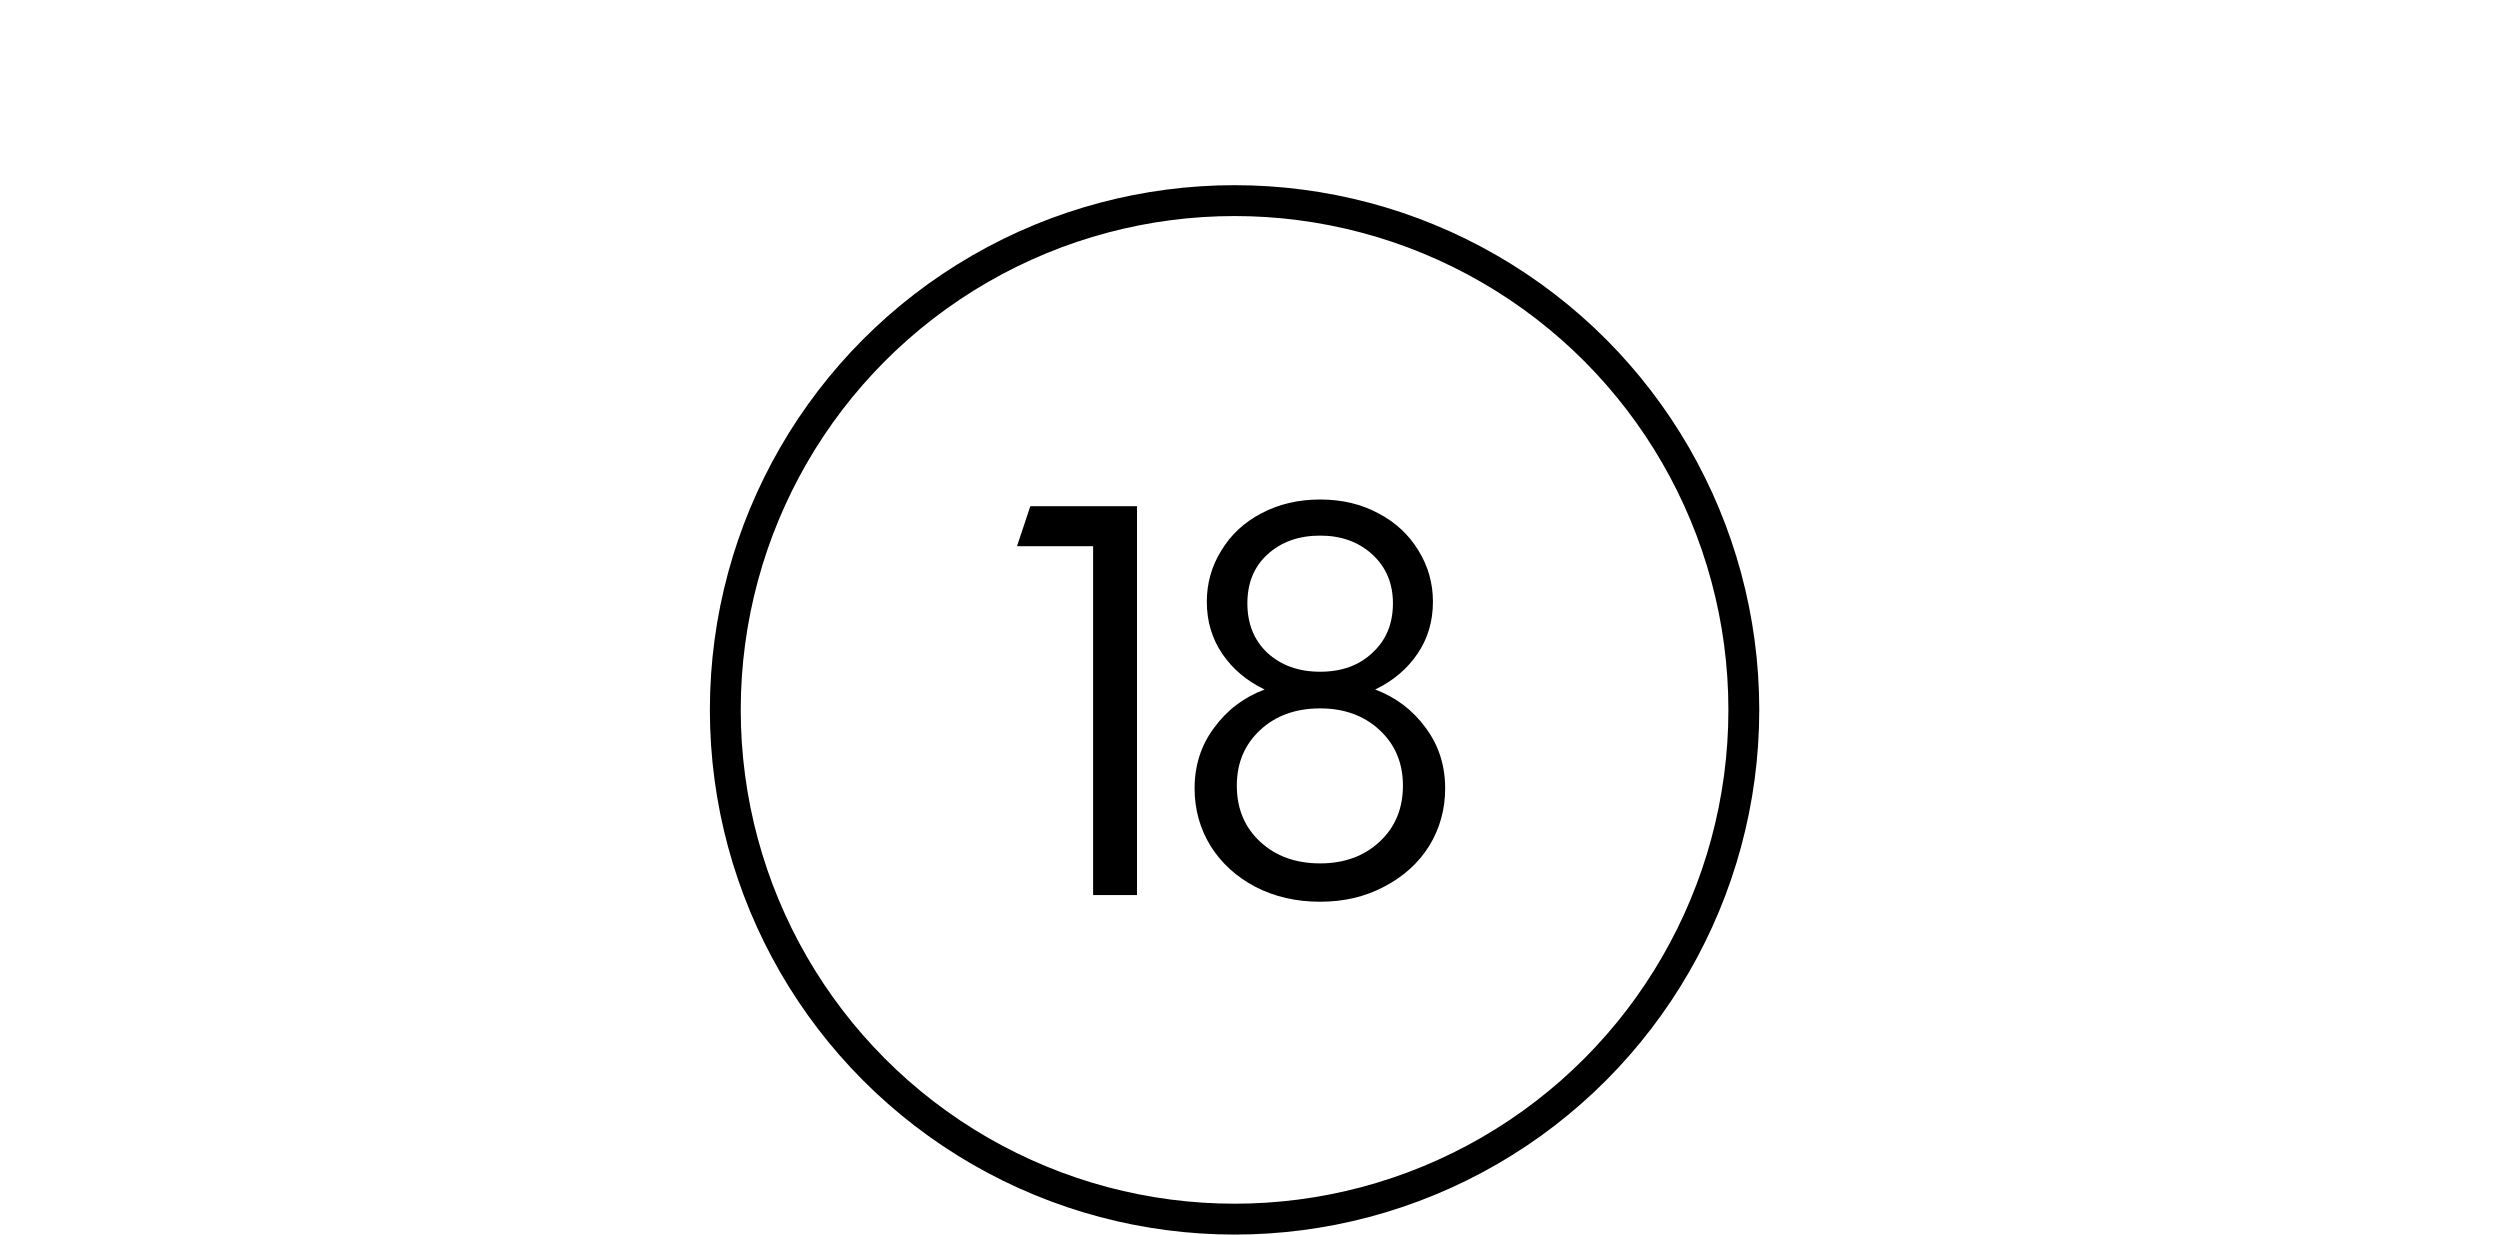
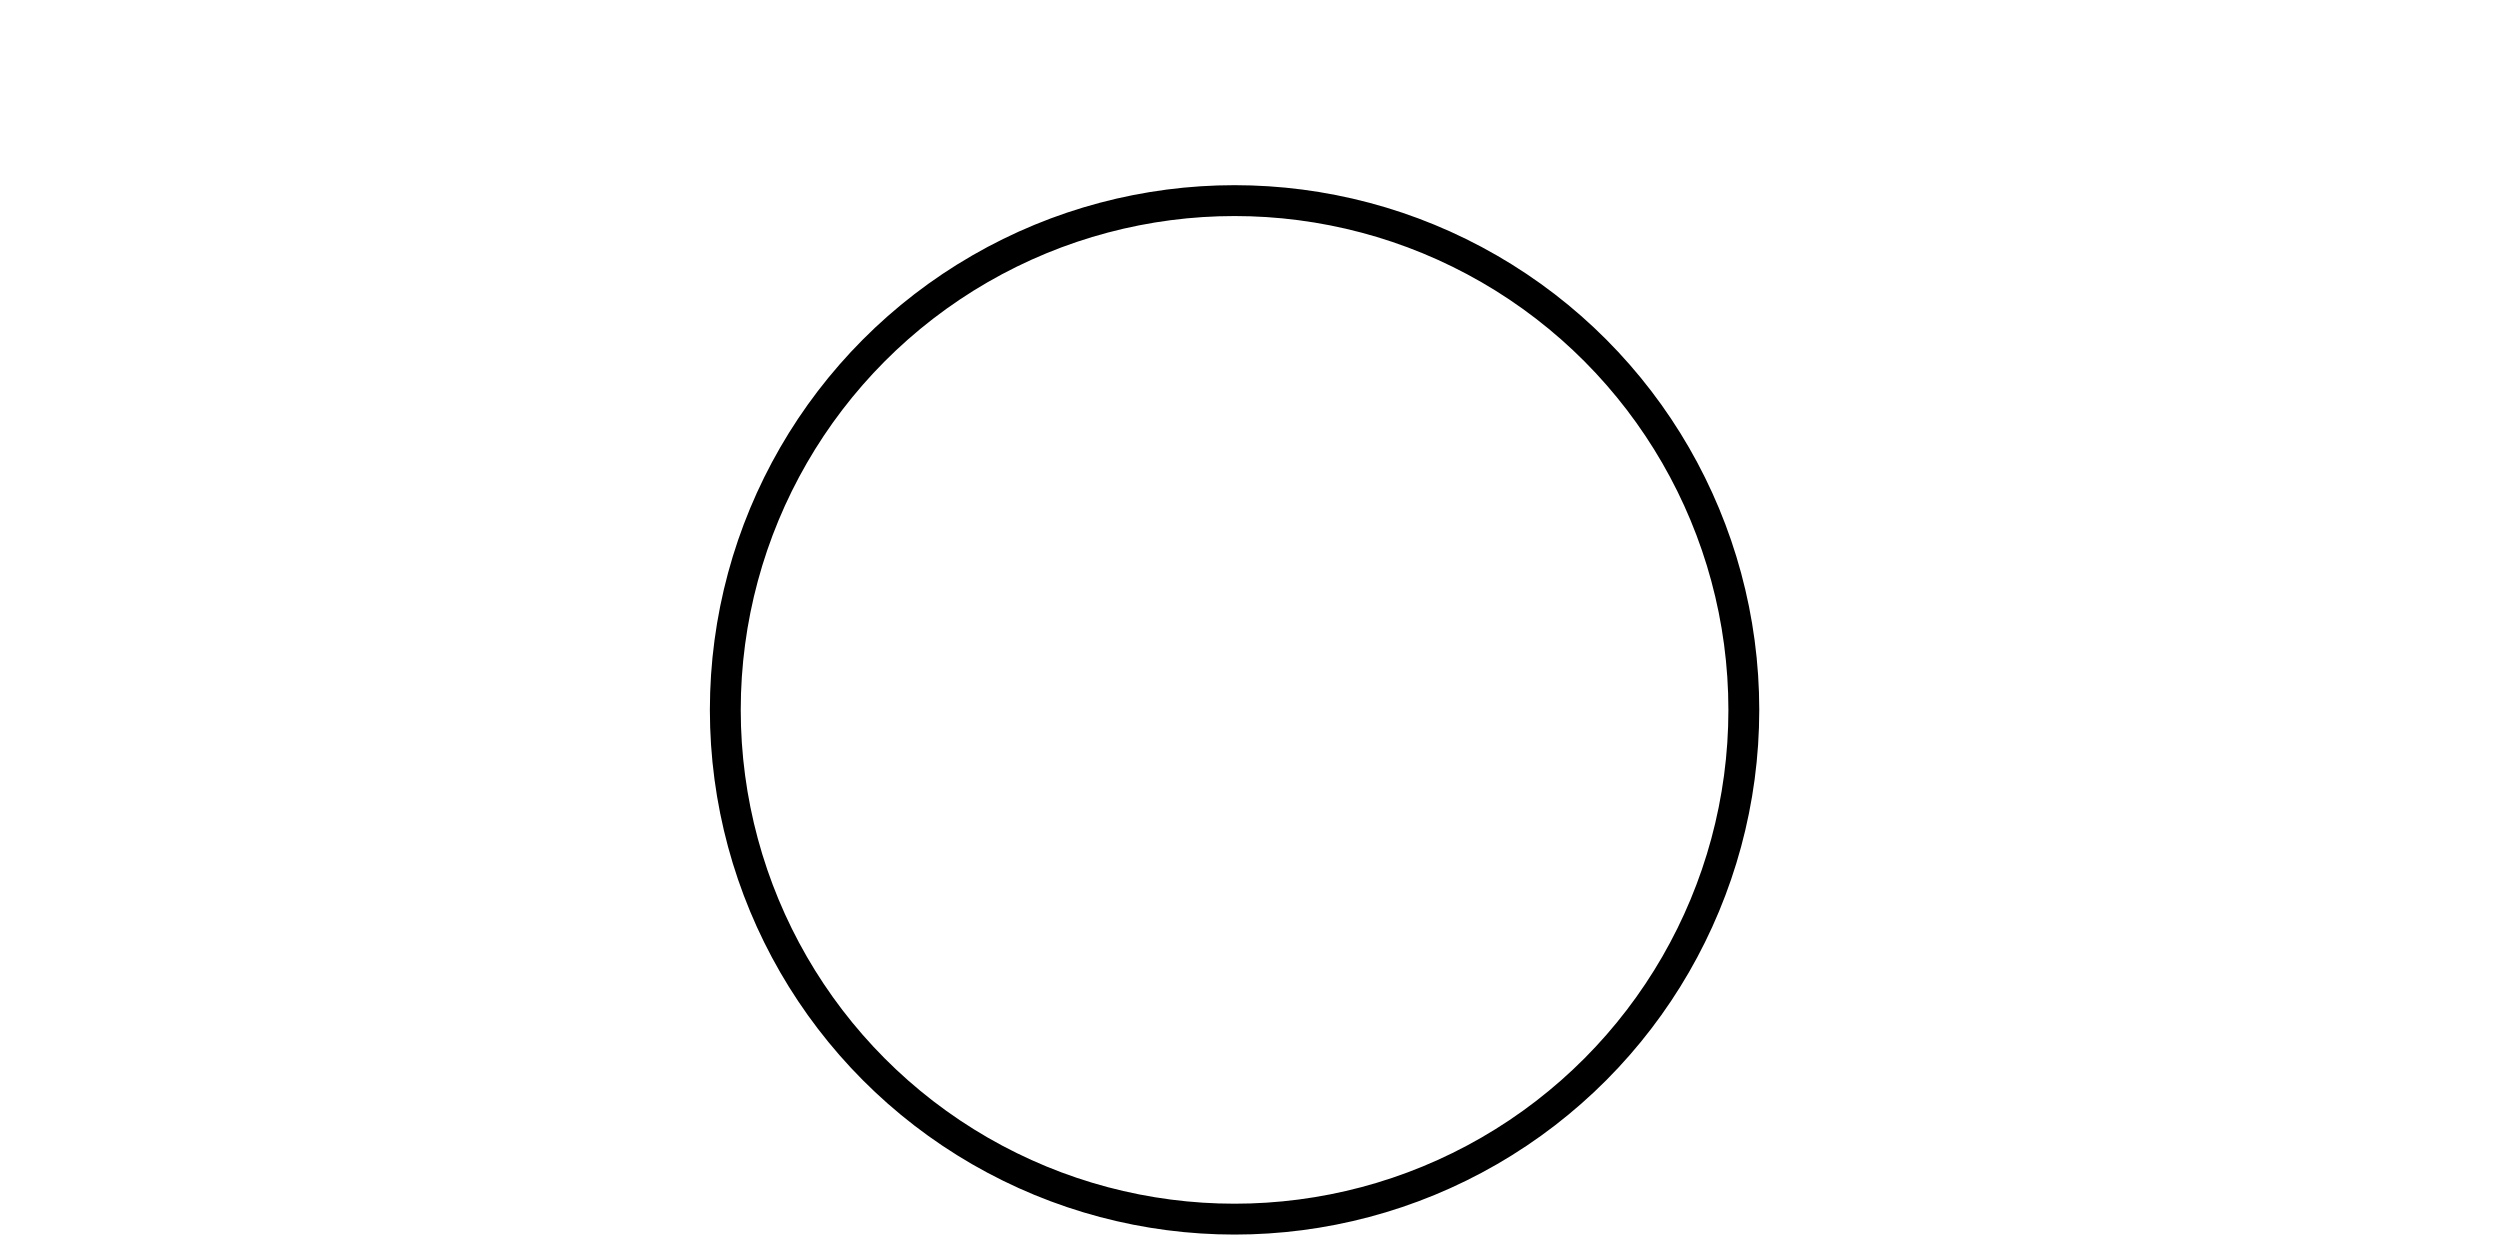
<svg xmlns="http://www.w3.org/2000/svg" width="81" height="40" viewBox="0 0 81 40" fill="none">
  <circle cx="40" cy="23" r="16.5" stroke="black" />
-   <path d="M35.417 17.696H32.951L33.383 16.4H36.839V29H35.417V17.696ZM42.773 29.216C41.993 29.216 41.291 29.054 40.667 28.73C40.055 28.406 39.575 27.968 39.227 27.416C38.879 26.852 38.705 26.228 38.705 25.544C38.705 24.8 38.915 24.146 39.335 23.582C39.755 23.006 40.301 22.592 40.973 22.34C40.397 22.064 39.941 21.68 39.605 21.188C39.269 20.696 39.101 20.132 39.101 19.496C39.101 18.896 39.257 18.344 39.569 17.84C39.881 17.324 40.313 16.922 40.865 16.634C41.429 16.334 42.065 16.184 42.773 16.184C43.481 16.184 44.111 16.334 44.663 16.634C45.215 16.922 45.647 17.324 45.959 17.84C46.271 18.344 46.427 18.896 46.427 19.496C46.427 20.132 46.259 20.696 45.923 21.188C45.587 21.68 45.131 22.064 44.555 22.34C45.227 22.592 45.773 23.006 46.193 23.582C46.613 24.146 46.823 24.8 46.823 25.544C46.823 26.228 46.649 26.852 46.301 27.416C45.953 27.968 45.467 28.406 44.843 28.73C44.231 29.054 43.541 29.216 42.773 29.216ZM42.773 21.764C43.469 21.764 44.033 21.56 44.465 21.152C44.909 20.744 45.131 20.21 45.131 19.55C45.131 18.902 44.909 18.374 44.465 17.966C44.021 17.558 43.457 17.354 42.773 17.354C42.077 17.354 41.507 17.558 41.063 17.966C40.631 18.362 40.415 18.89 40.415 19.55C40.415 20.21 40.631 20.744 41.063 21.152C41.507 21.56 42.077 21.764 42.773 21.764ZM42.773 27.974C43.553 27.974 44.195 27.74 44.699 27.272C45.203 26.804 45.455 26.198 45.455 25.454C45.455 24.722 45.203 24.122 44.699 23.654C44.195 23.186 43.553 22.952 42.773 22.952C41.981 22.952 41.333 23.186 40.829 23.654C40.325 24.122 40.073 24.722 40.073 25.454C40.073 26.198 40.325 26.804 40.829 27.272C41.333 27.74 41.981 27.974 42.773 27.974Z" fill="black" />
</svg>